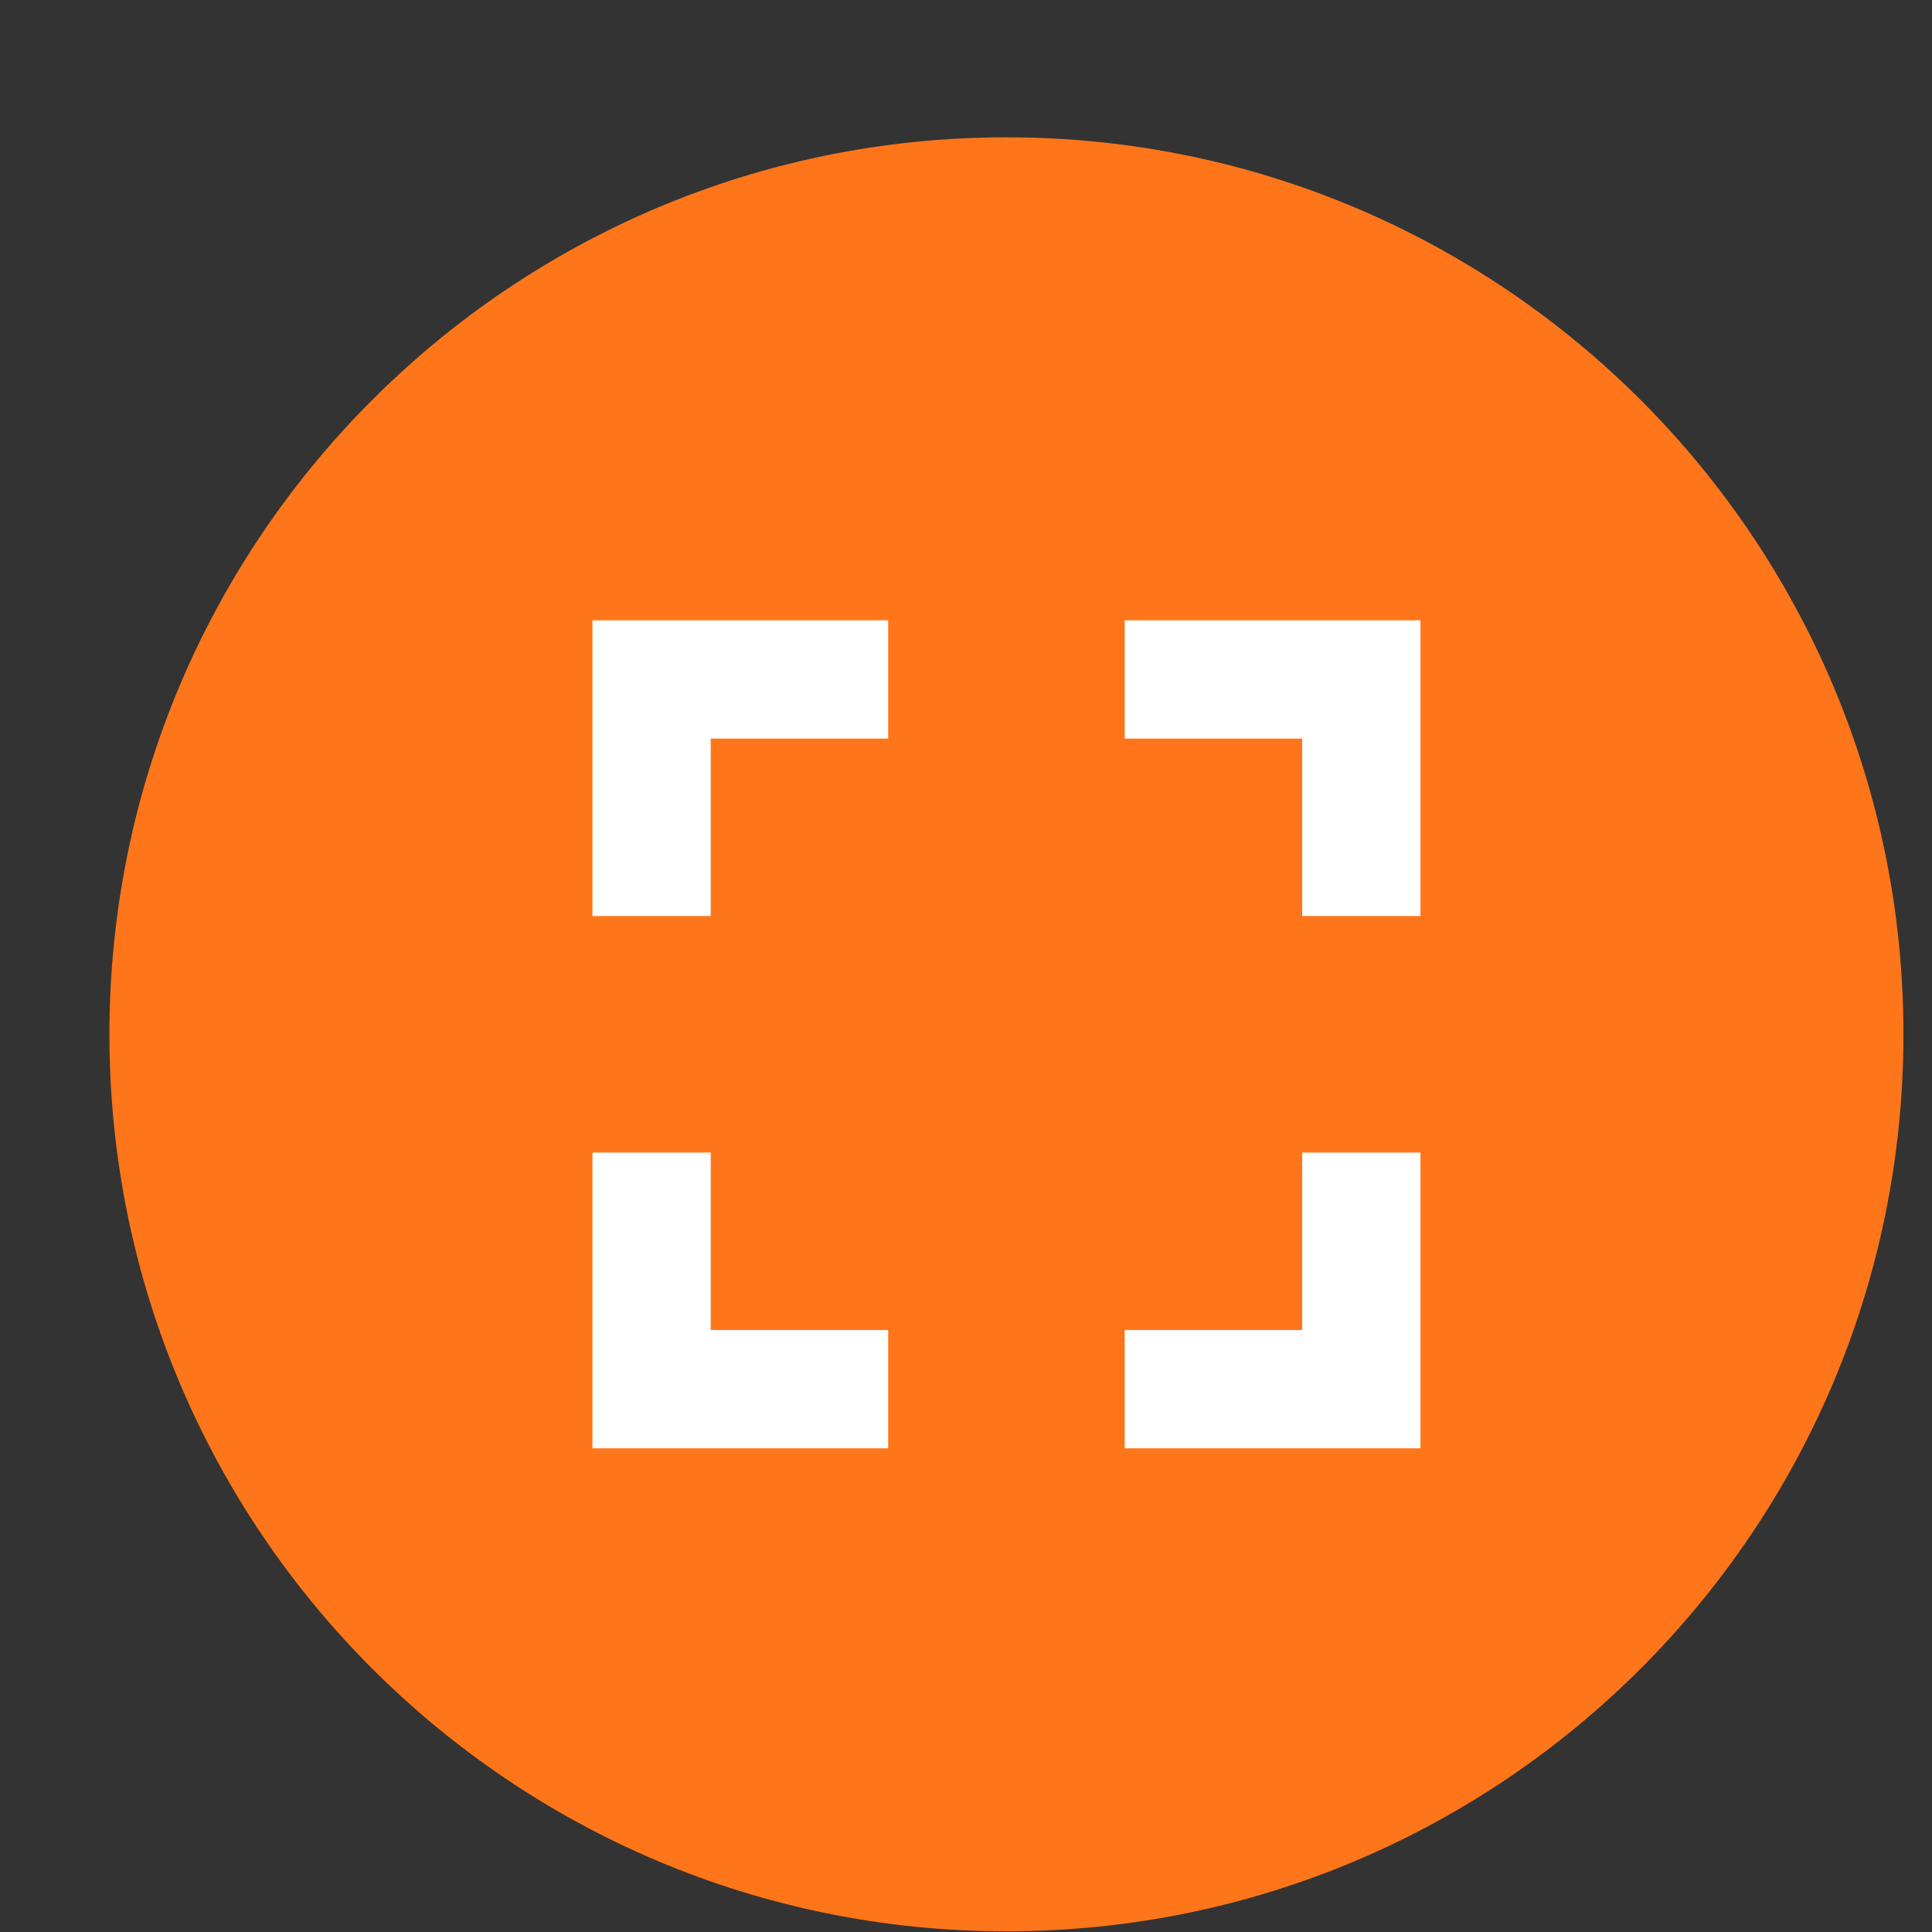
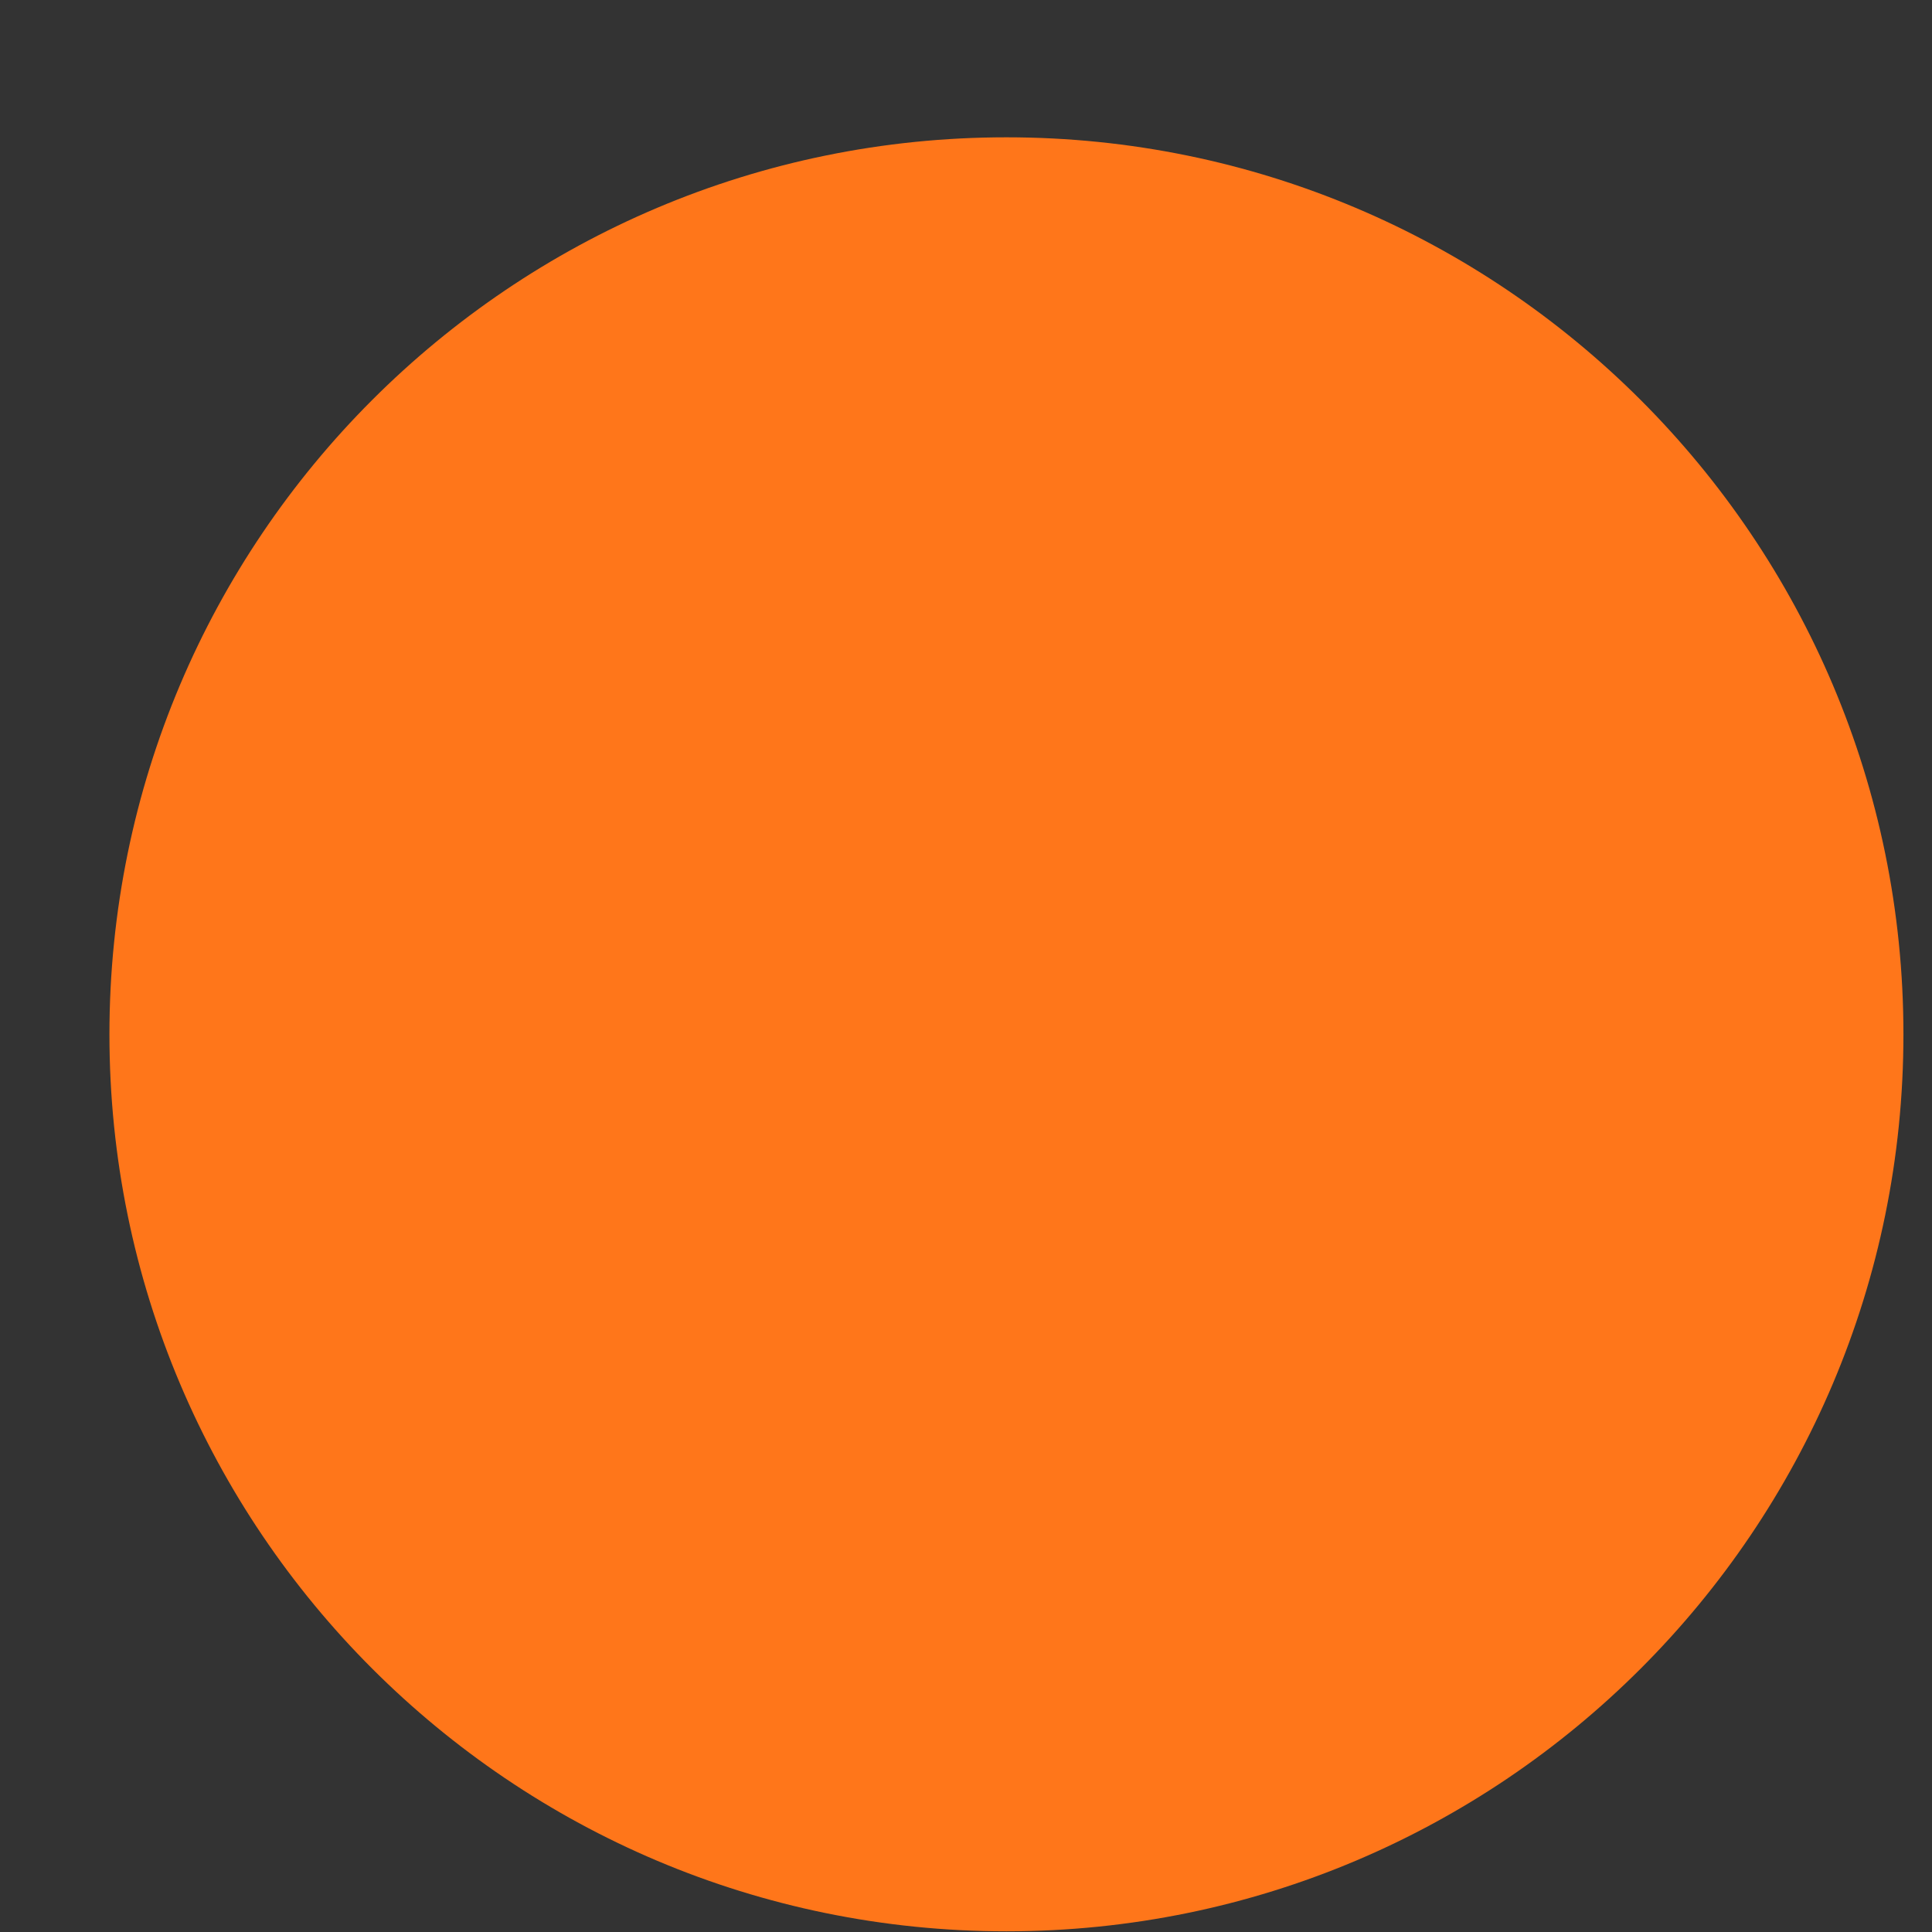
<svg xmlns="http://www.w3.org/2000/svg" width="14" height="14" viewBox="0 0 14 14" fill="none">
  <rect x="0" y="0" width="14" height="14" fill="#333333" stroke="none" />
  <path fill-rule="evenodd" clip-rule="evenodd" d="M7.293 13.995C10.883 13.995 13.793 11.085 13.793 7.495C13.793 3.905 10.883 0.995 7.293 0.995C3.703 0.995 0.793 3.905 0.793 7.495C0.793 11.085 3.703 13.995 7.293 13.995Z" fill="#FF761A" />
-   <path d="M5.15 8.352H4.293V10.495H6.436V9.638H5.15V8.352ZM4.293 6.638H5.15V5.352H6.436V4.495H4.293V6.638ZM9.436 9.638H8.15V10.495H10.293V8.352H9.436V9.638ZM8.15 4.495V5.352H9.436V6.638H10.293V4.495H8.15Z" fill="white" />
</svg>